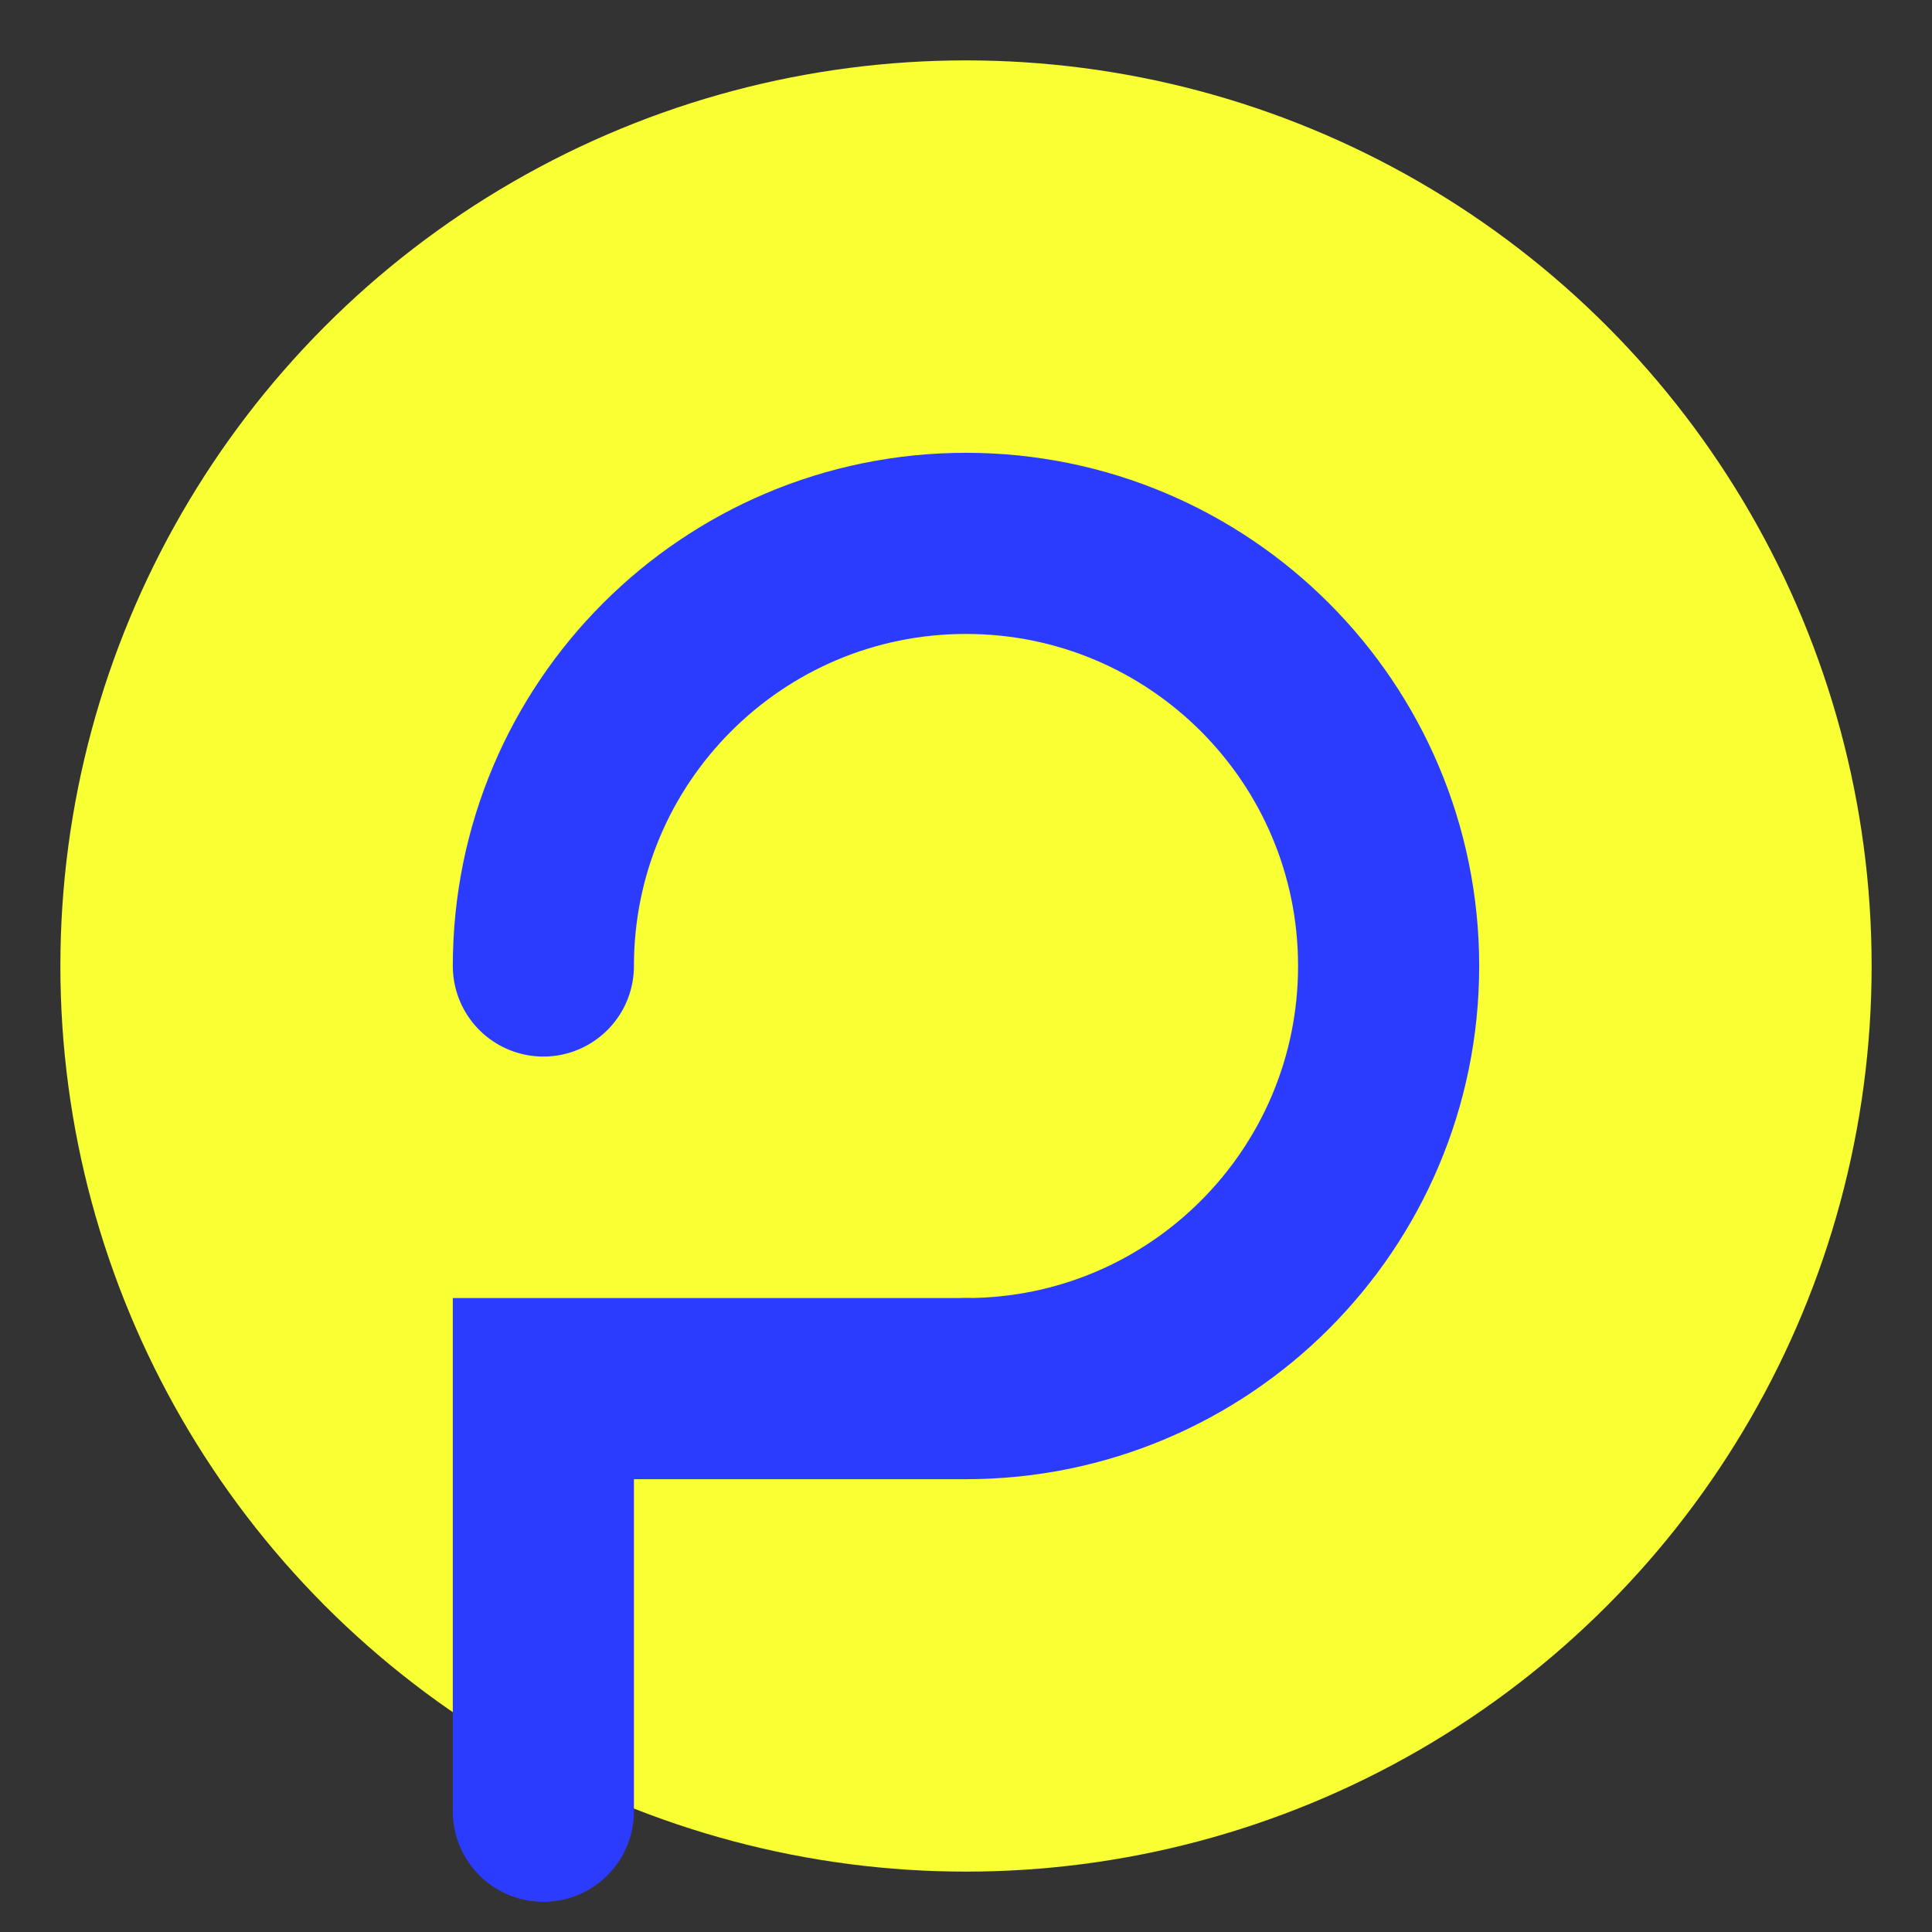
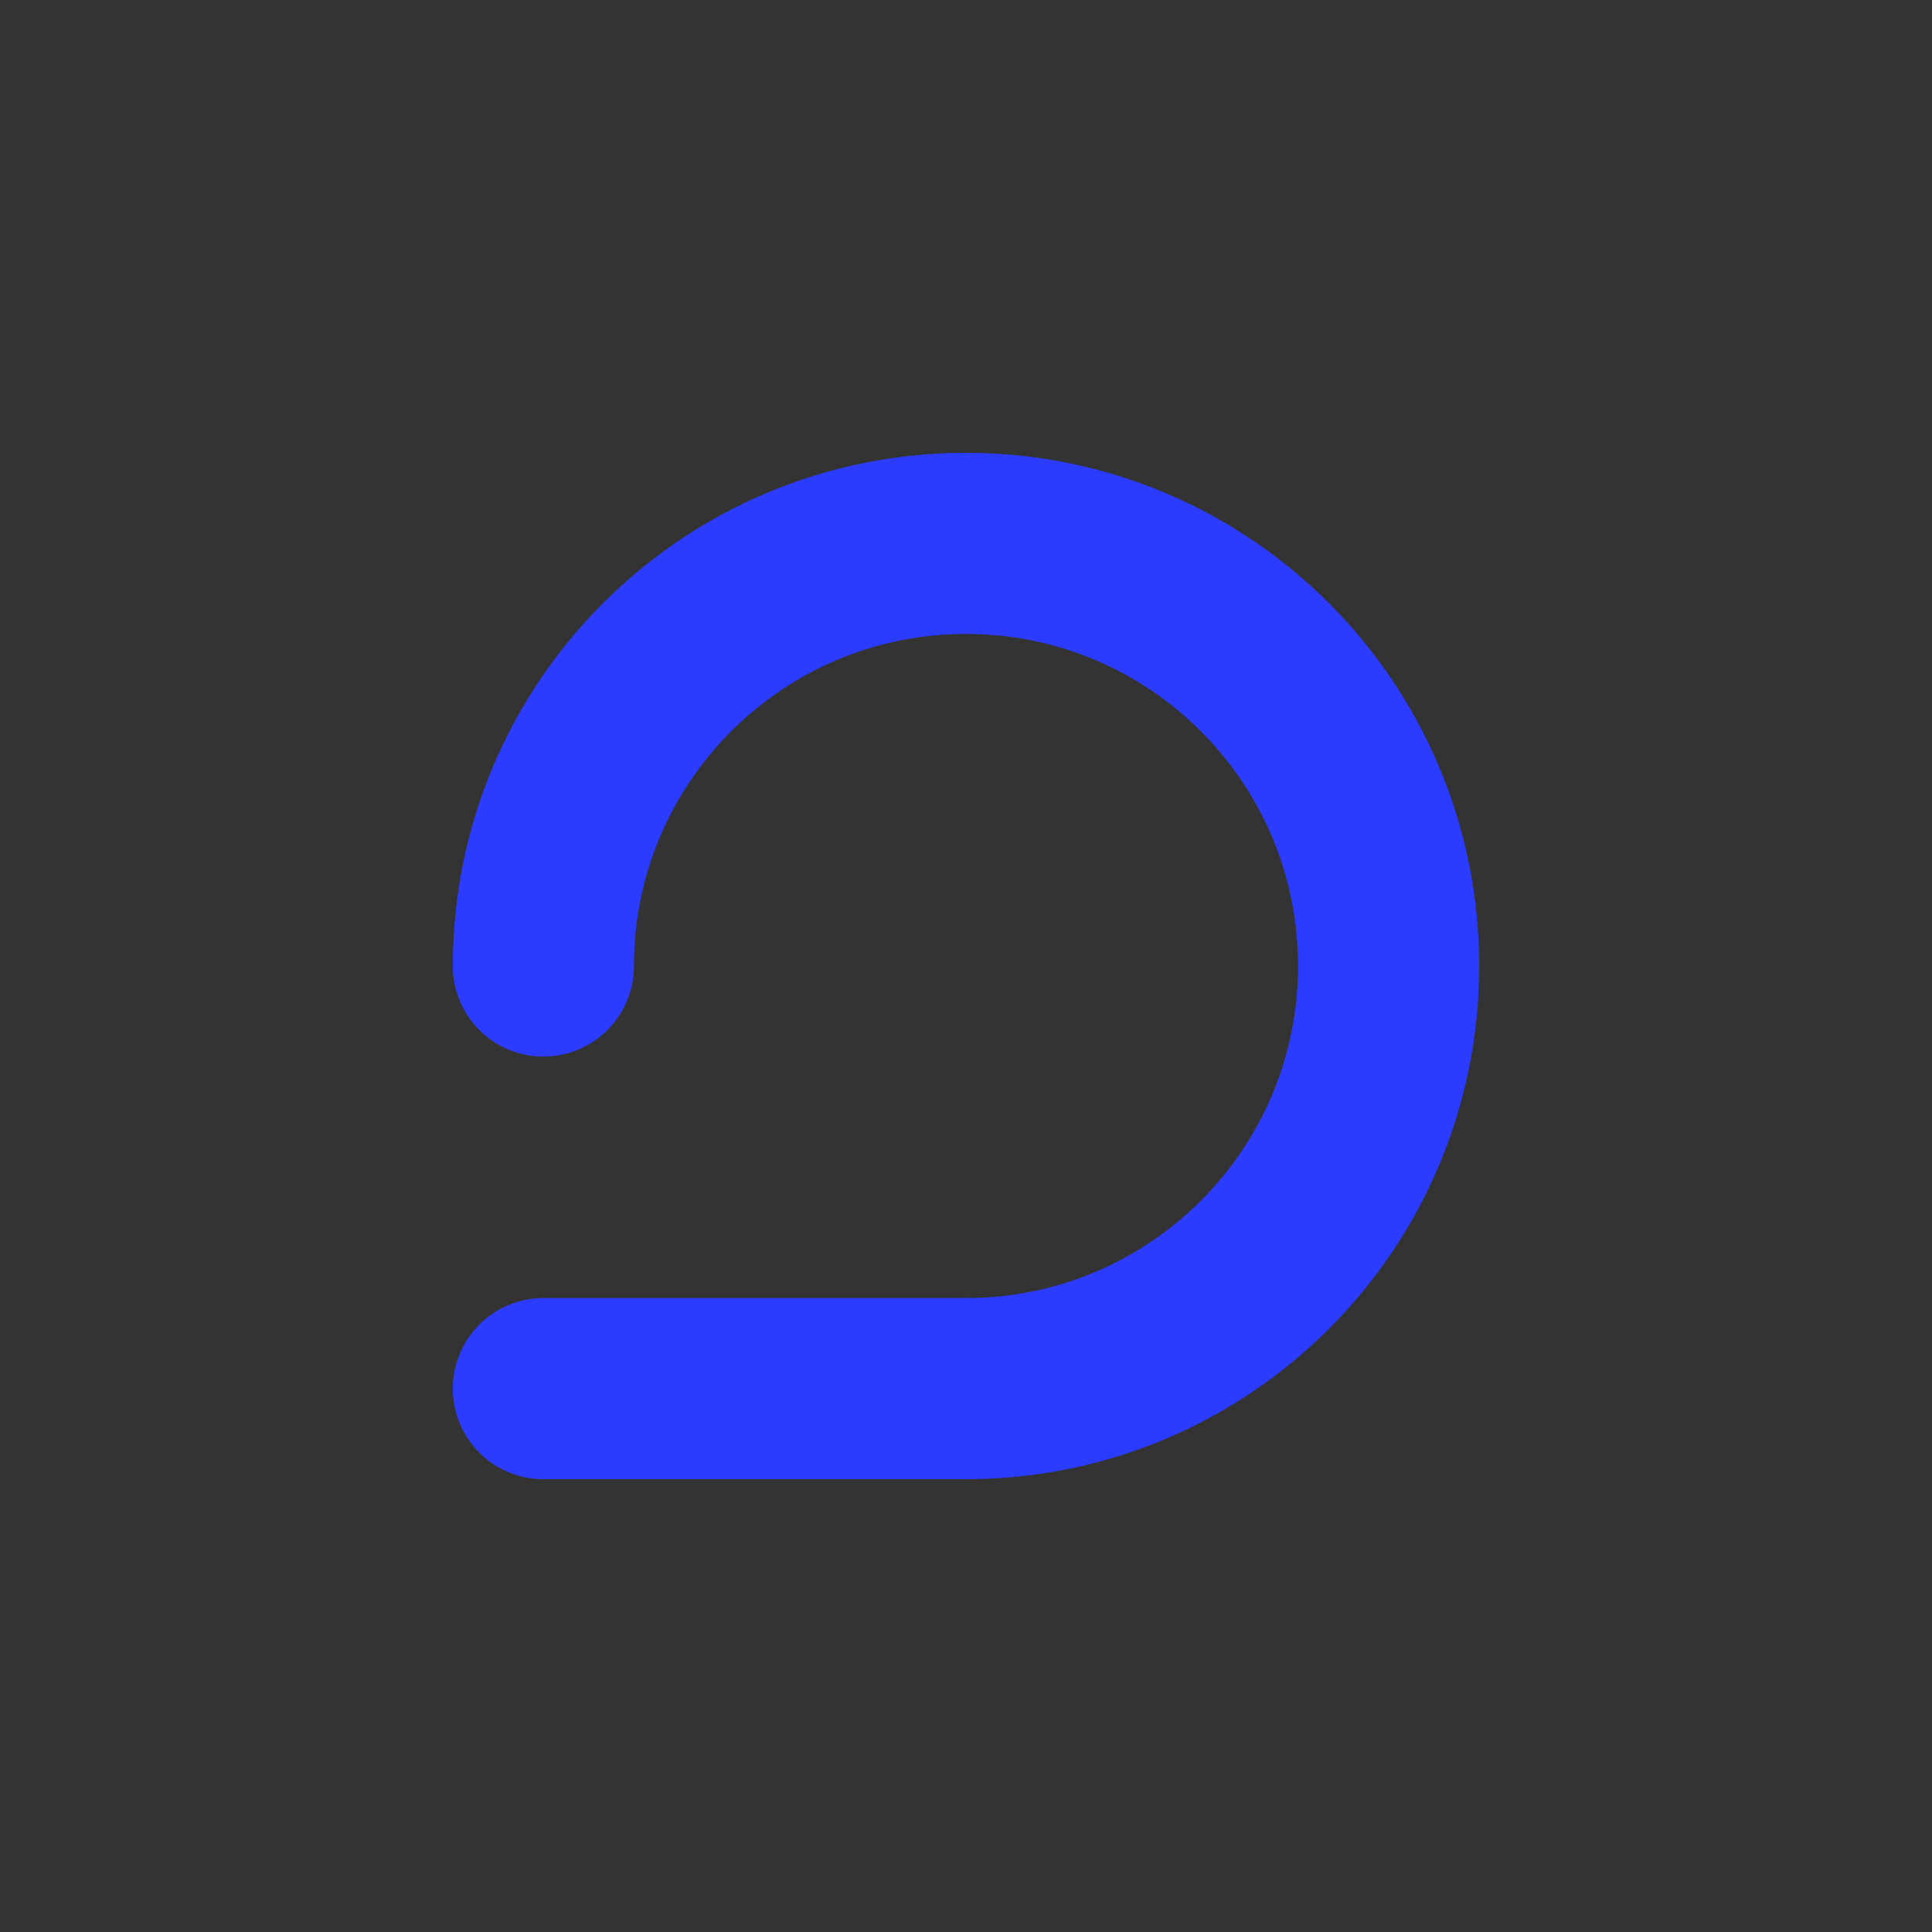
<svg xmlns="http://www.w3.org/2000/svg" width="32" height="32" viewBox="0 0 32 32" fill="none">
  <rect x="0" y="0" width="32" height="32" fill="#333333" stroke="none" />
-   <circle cx="16" cy="16" r="15" fill="#F8FF33" />
  <path d="M9 16C9 12.134 12.134 9 16 9C19.866 9 23 12.134 23 16C23 19.866 19.866 23 16 23" stroke="#2C3CFF" stroke-width="3" stroke-linecap="round" />
-   <path d="M16 23L9 23L9 30" stroke="#2C3CFF" stroke-width="3" stroke-linecap="round" />
+   <path d="M16 23L9 23" stroke="#2C3CFF" stroke-width="3" stroke-linecap="round" />
</svg>